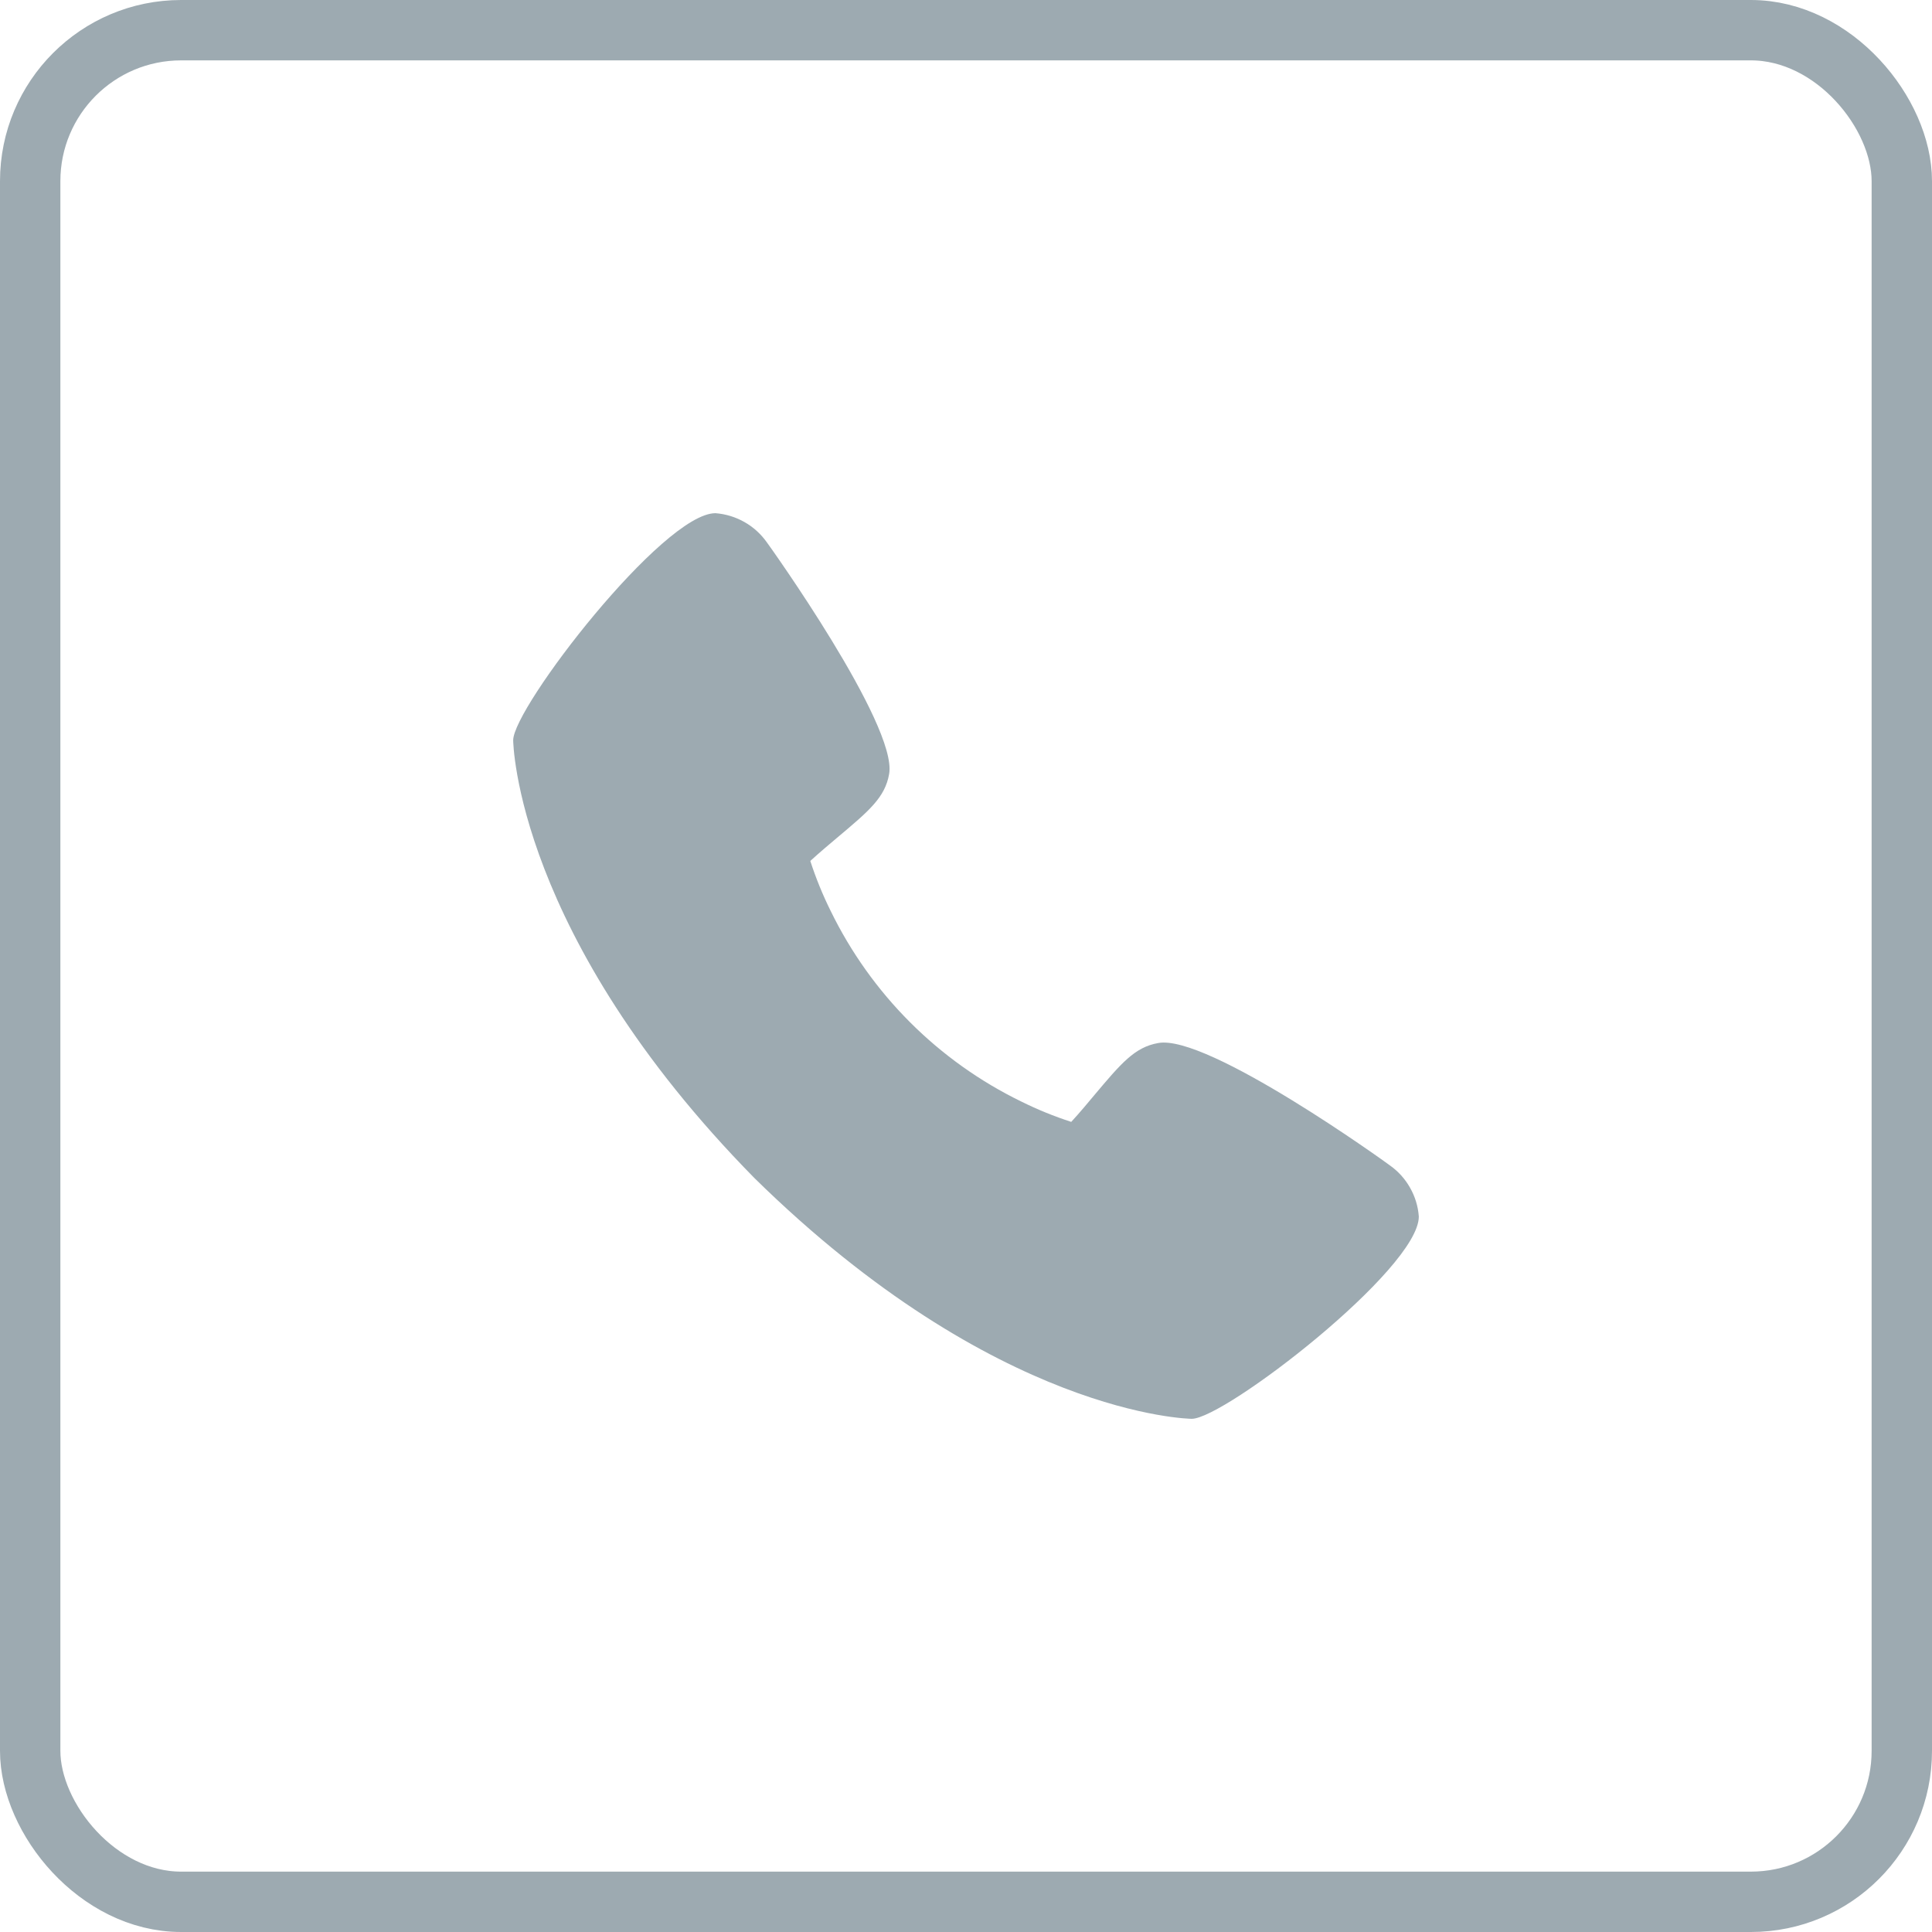
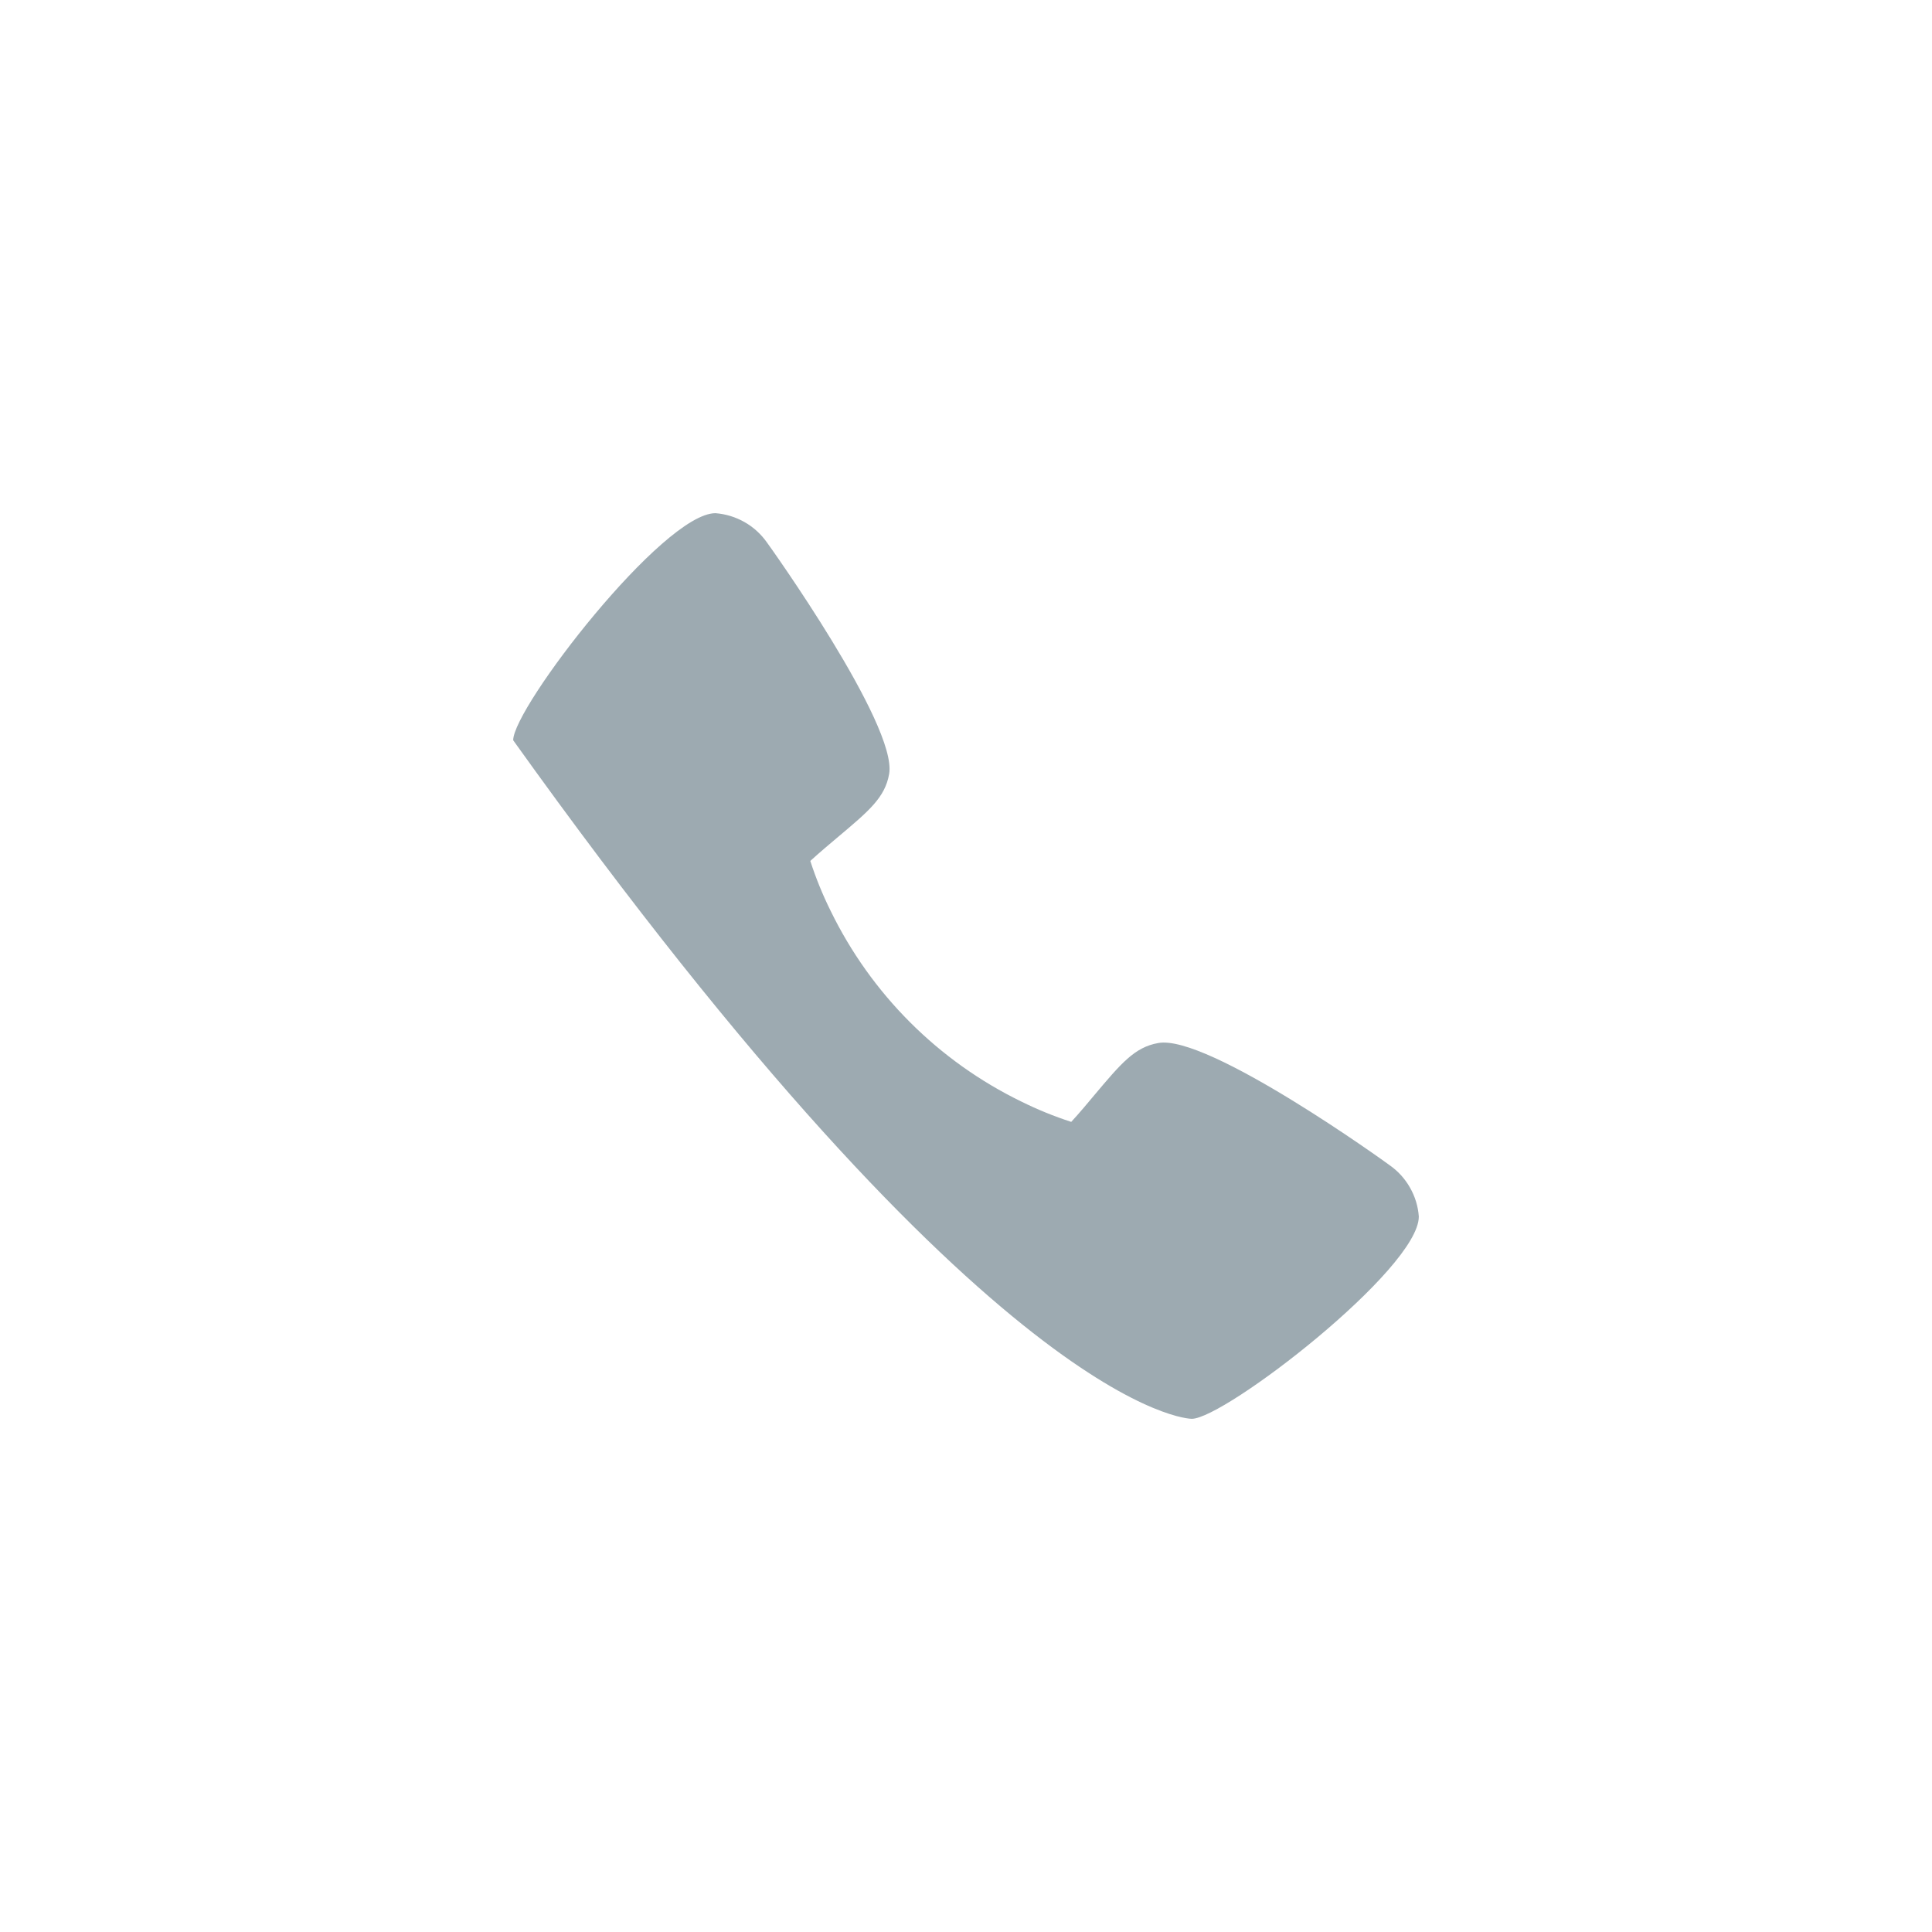
<svg xmlns="http://www.w3.org/2000/svg" width="32" height="32" viewBox="0 0 32 32" fill="none">
-   <rect x="0.5" y="0.5" width="31" height="31" rx="2.5" stroke="#9DAAB1" />
-   <path d="M23.017 19.3C22.977 19.267 20 17.122 19.183 17.276C18.793 17.345 18.57 17.611 18.122 18.143C18.05 18.23 17.878 18.436 17.743 18.582C17.46 18.49 17.184 18.378 16.918 18.246C15.54 17.576 14.428 16.463 13.757 15.085C13.625 14.819 13.513 14.543 13.421 14.26C13.568 14.125 13.774 13.952 13.862 13.878C14.392 13.433 14.659 13.21 14.727 12.819C14.869 12.009 12.725 9.012 12.703 8.985C12.605 8.846 12.478 8.73 12.331 8.647C12.183 8.563 12.019 8.513 11.85 8.5C10.981 8.5 8.5 11.719 8.5 12.261C8.5 12.292 8.546 15.494 12.494 19.511C16.506 23.454 19.708 23.5 19.739 23.5C20.282 23.5 23.5 21.019 23.5 20.15C23.488 19.981 23.438 19.818 23.354 19.671C23.271 19.524 23.156 19.397 23.017 19.3Z" fill="#9DAAB1" />
+   <path d="M23.017 19.3C22.977 19.267 20 17.122 19.183 17.276C18.793 17.345 18.57 17.611 18.122 18.143C18.05 18.23 17.878 18.436 17.743 18.582C17.46 18.49 17.184 18.378 16.918 18.246C15.54 17.576 14.428 16.463 13.757 15.085C13.625 14.819 13.513 14.543 13.421 14.26C13.568 14.125 13.774 13.952 13.862 13.878C14.392 13.433 14.659 13.21 14.727 12.819C14.869 12.009 12.725 9.012 12.703 8.985C12.605 8.846 12.478 8.73 12.331 8.647C12.183 8.563 12.019 8.513 11.85 8.5C10.981 8.5 8.5 11.719 8.5 12.261C16.506 23.454 19.708 23.5 19.739 23.5C20.282 23.5 23.5 21.019 23.5 20.15C23.488 19.981 23.438 19.818 23.354 19.671C23.271 19.524 23.156 19.397 23.017 19.3Z" fill="#9DAAB1" />
</svg>